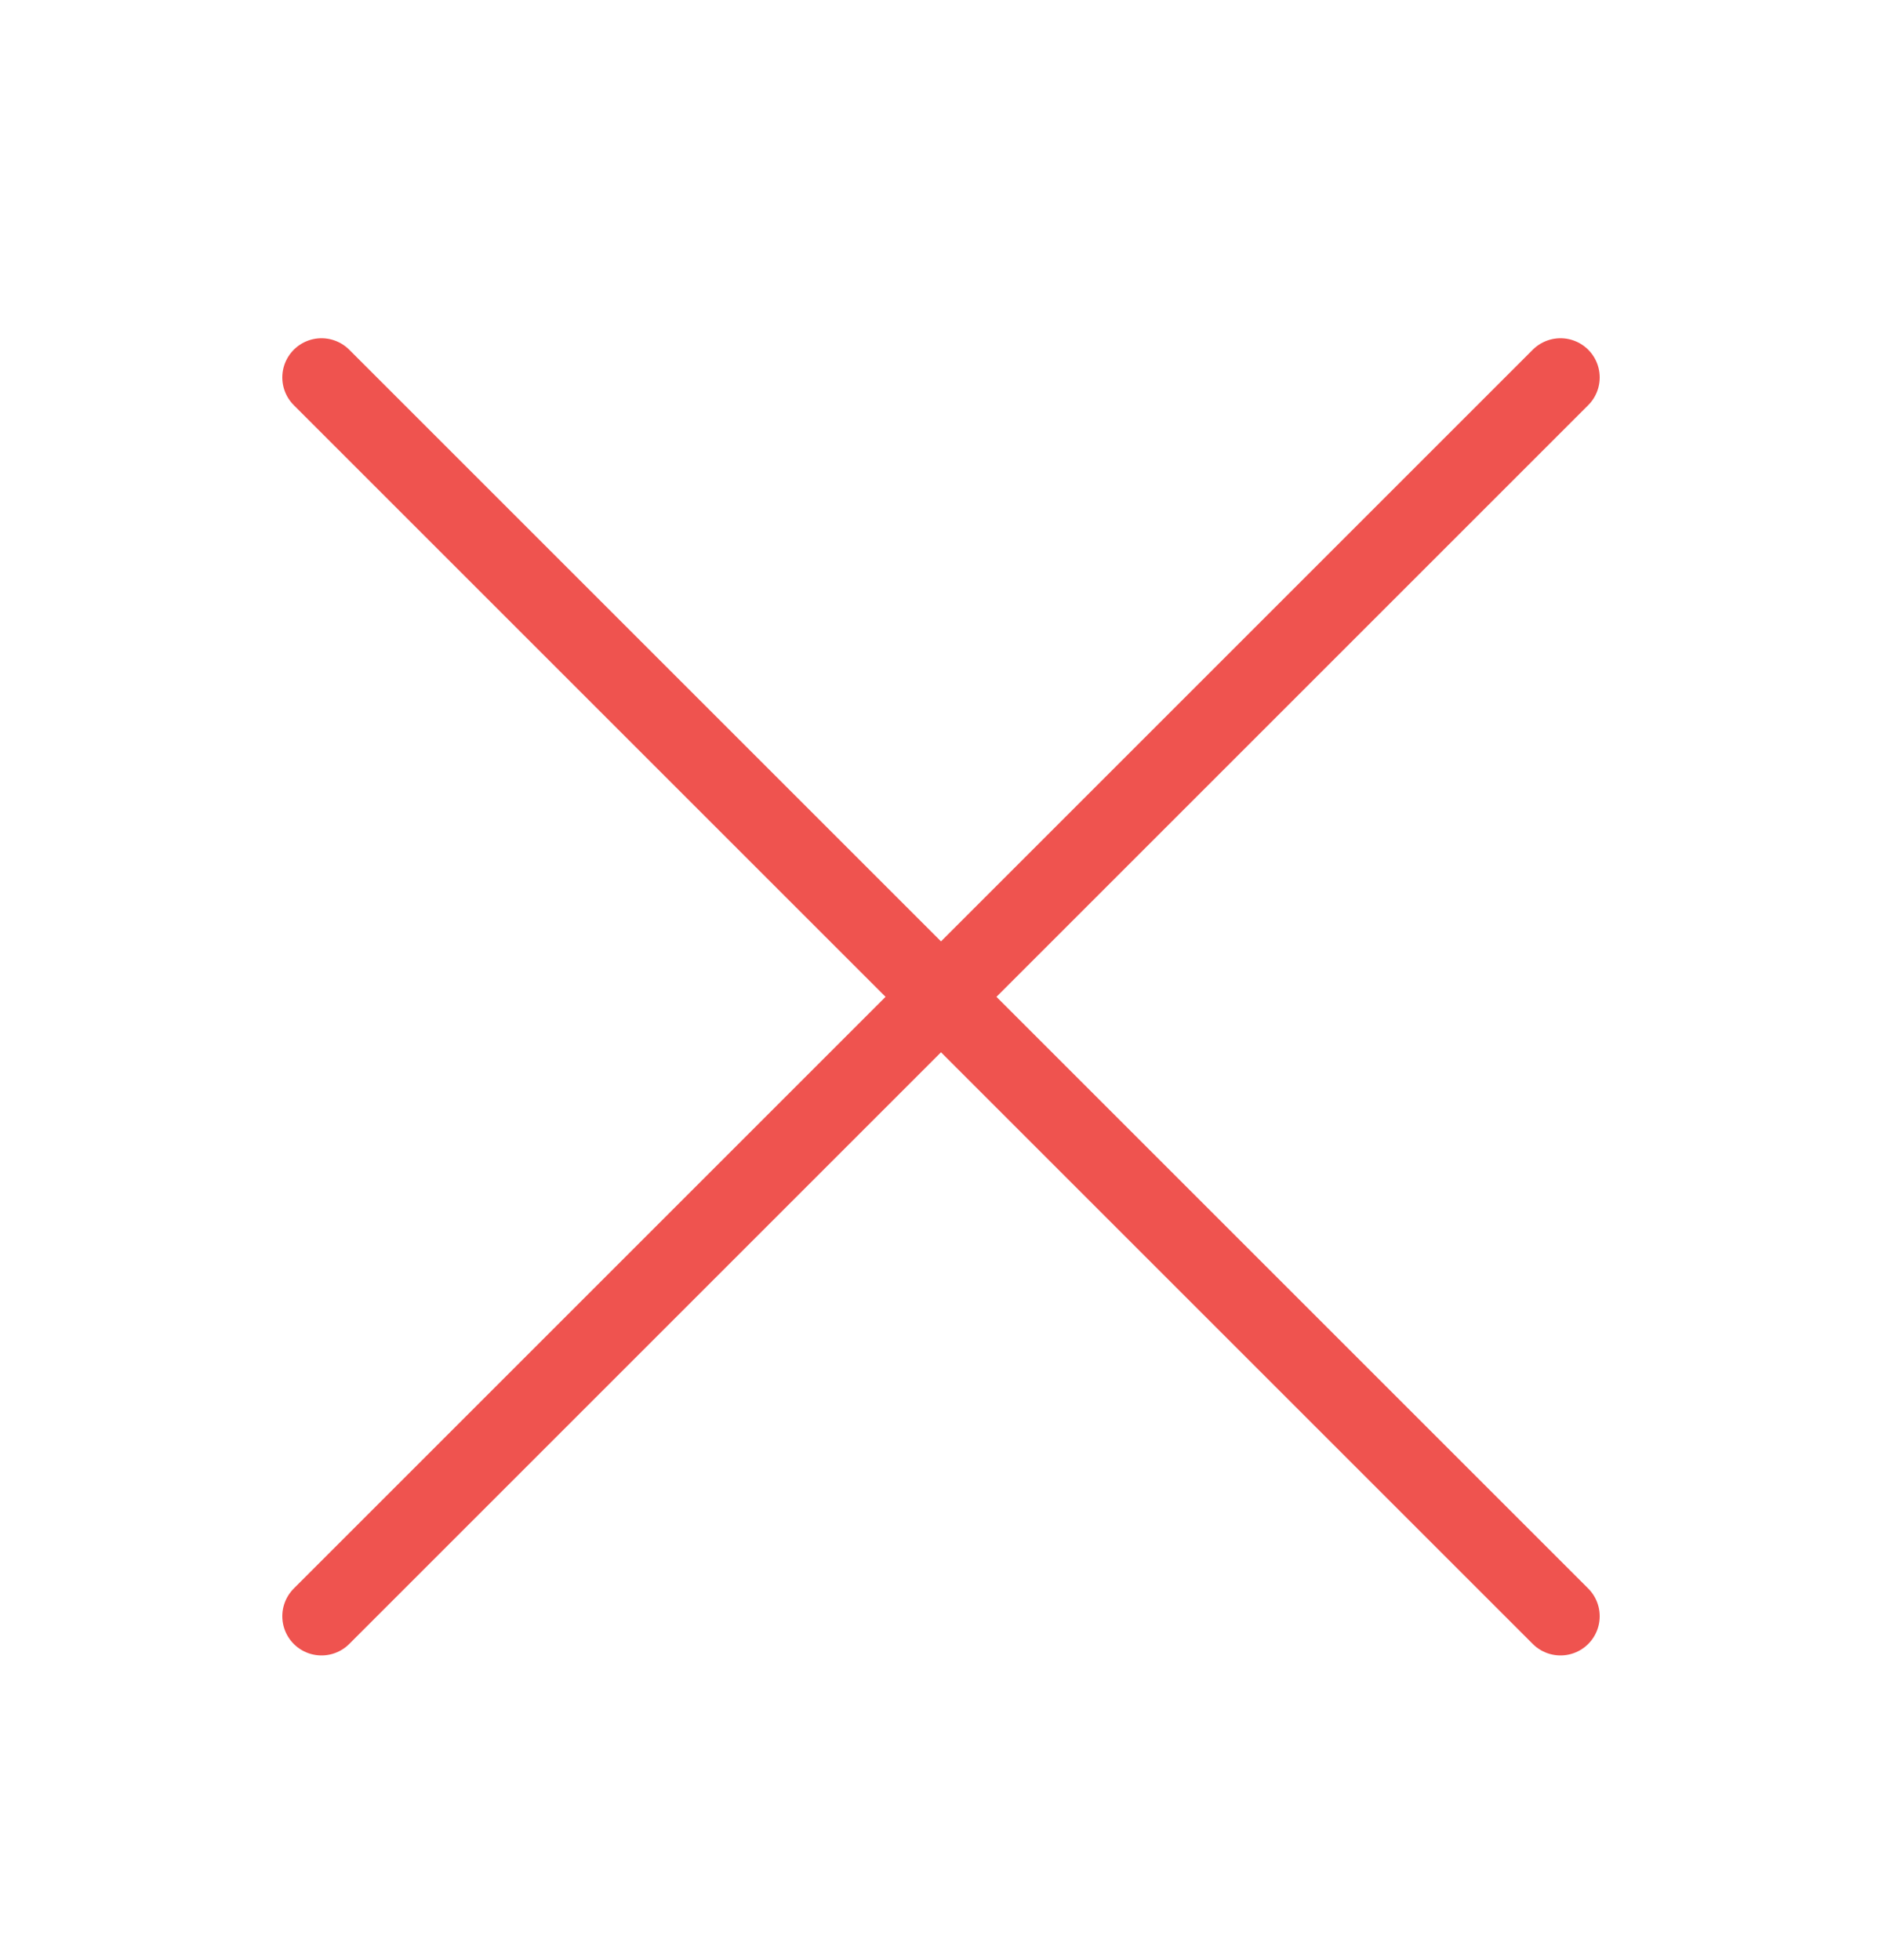
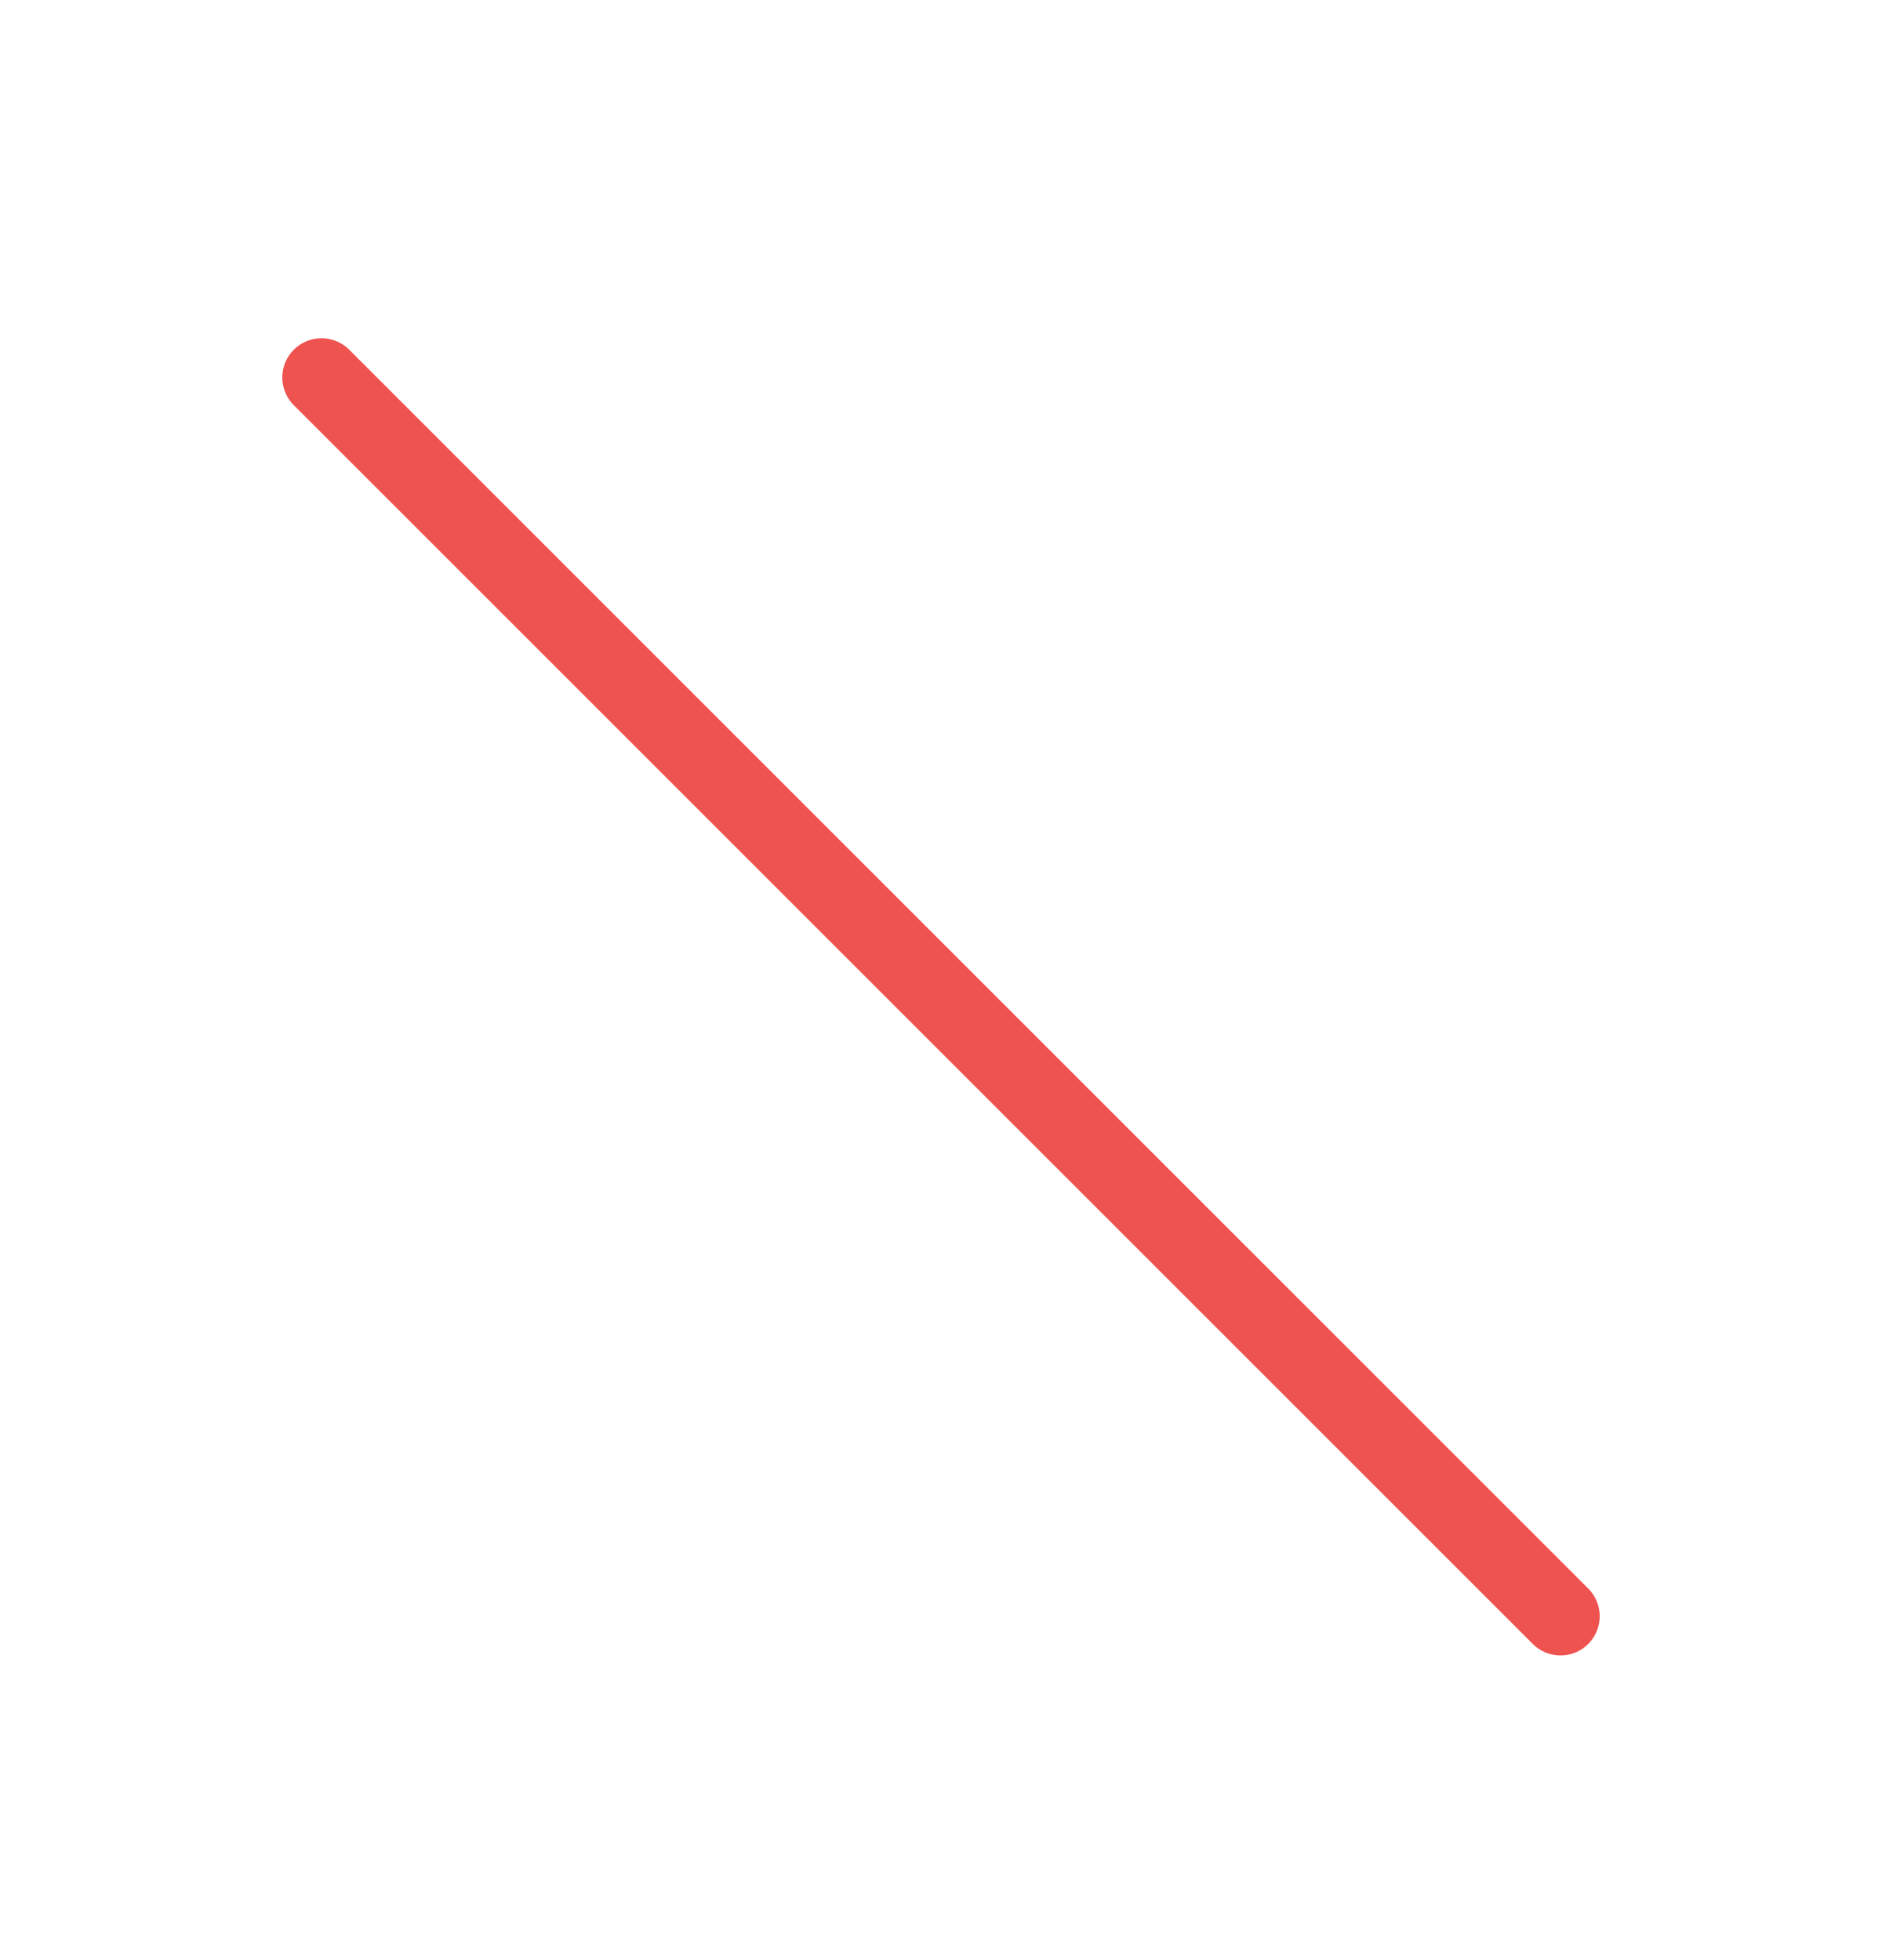
<svg xmlns="http://www.w3.org/2000/svg" width="24" height="25" viewBox="0 0 24 25" fill="none">
-   <path d="M19.9 4.814L4.1 20.614" stroke="#EF534F" stroke-linecap="round" stroke-linejoin="round" />
  <path d="M19.9 20.614L4.1 4.814" stroke="#EF534F" stroke-linecap="round" stroke-linejoin="round" />
</svg>